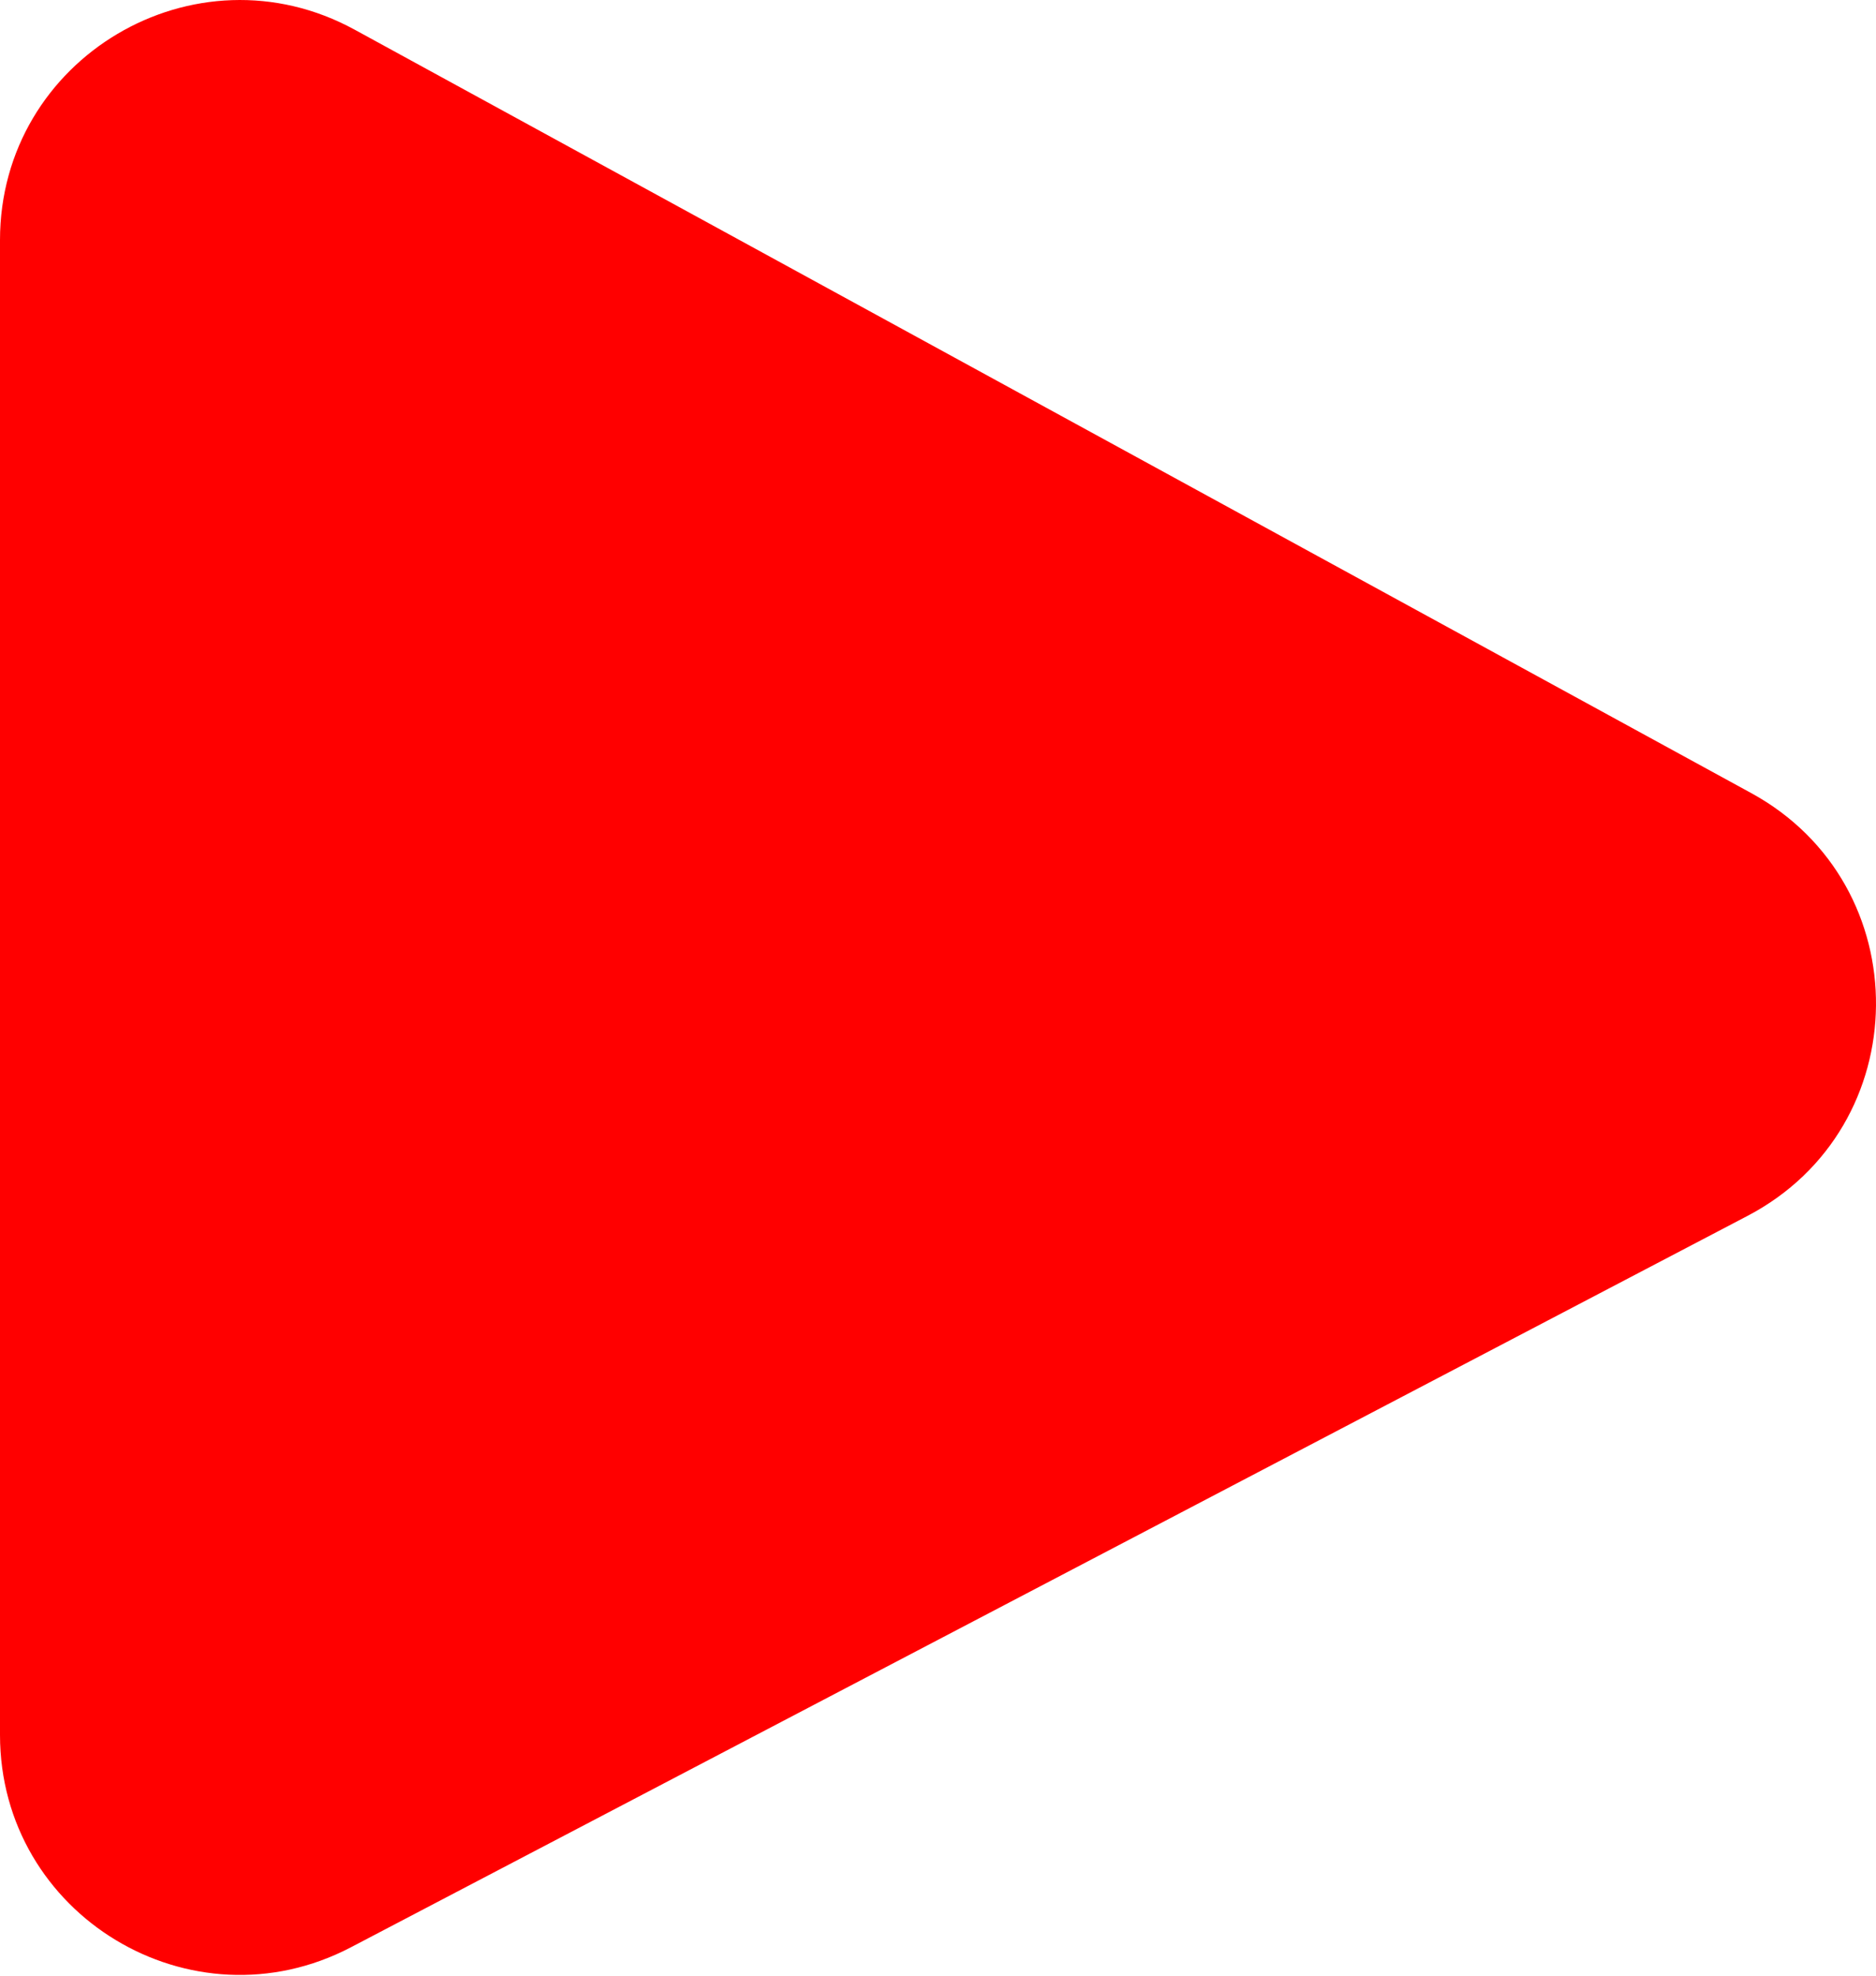
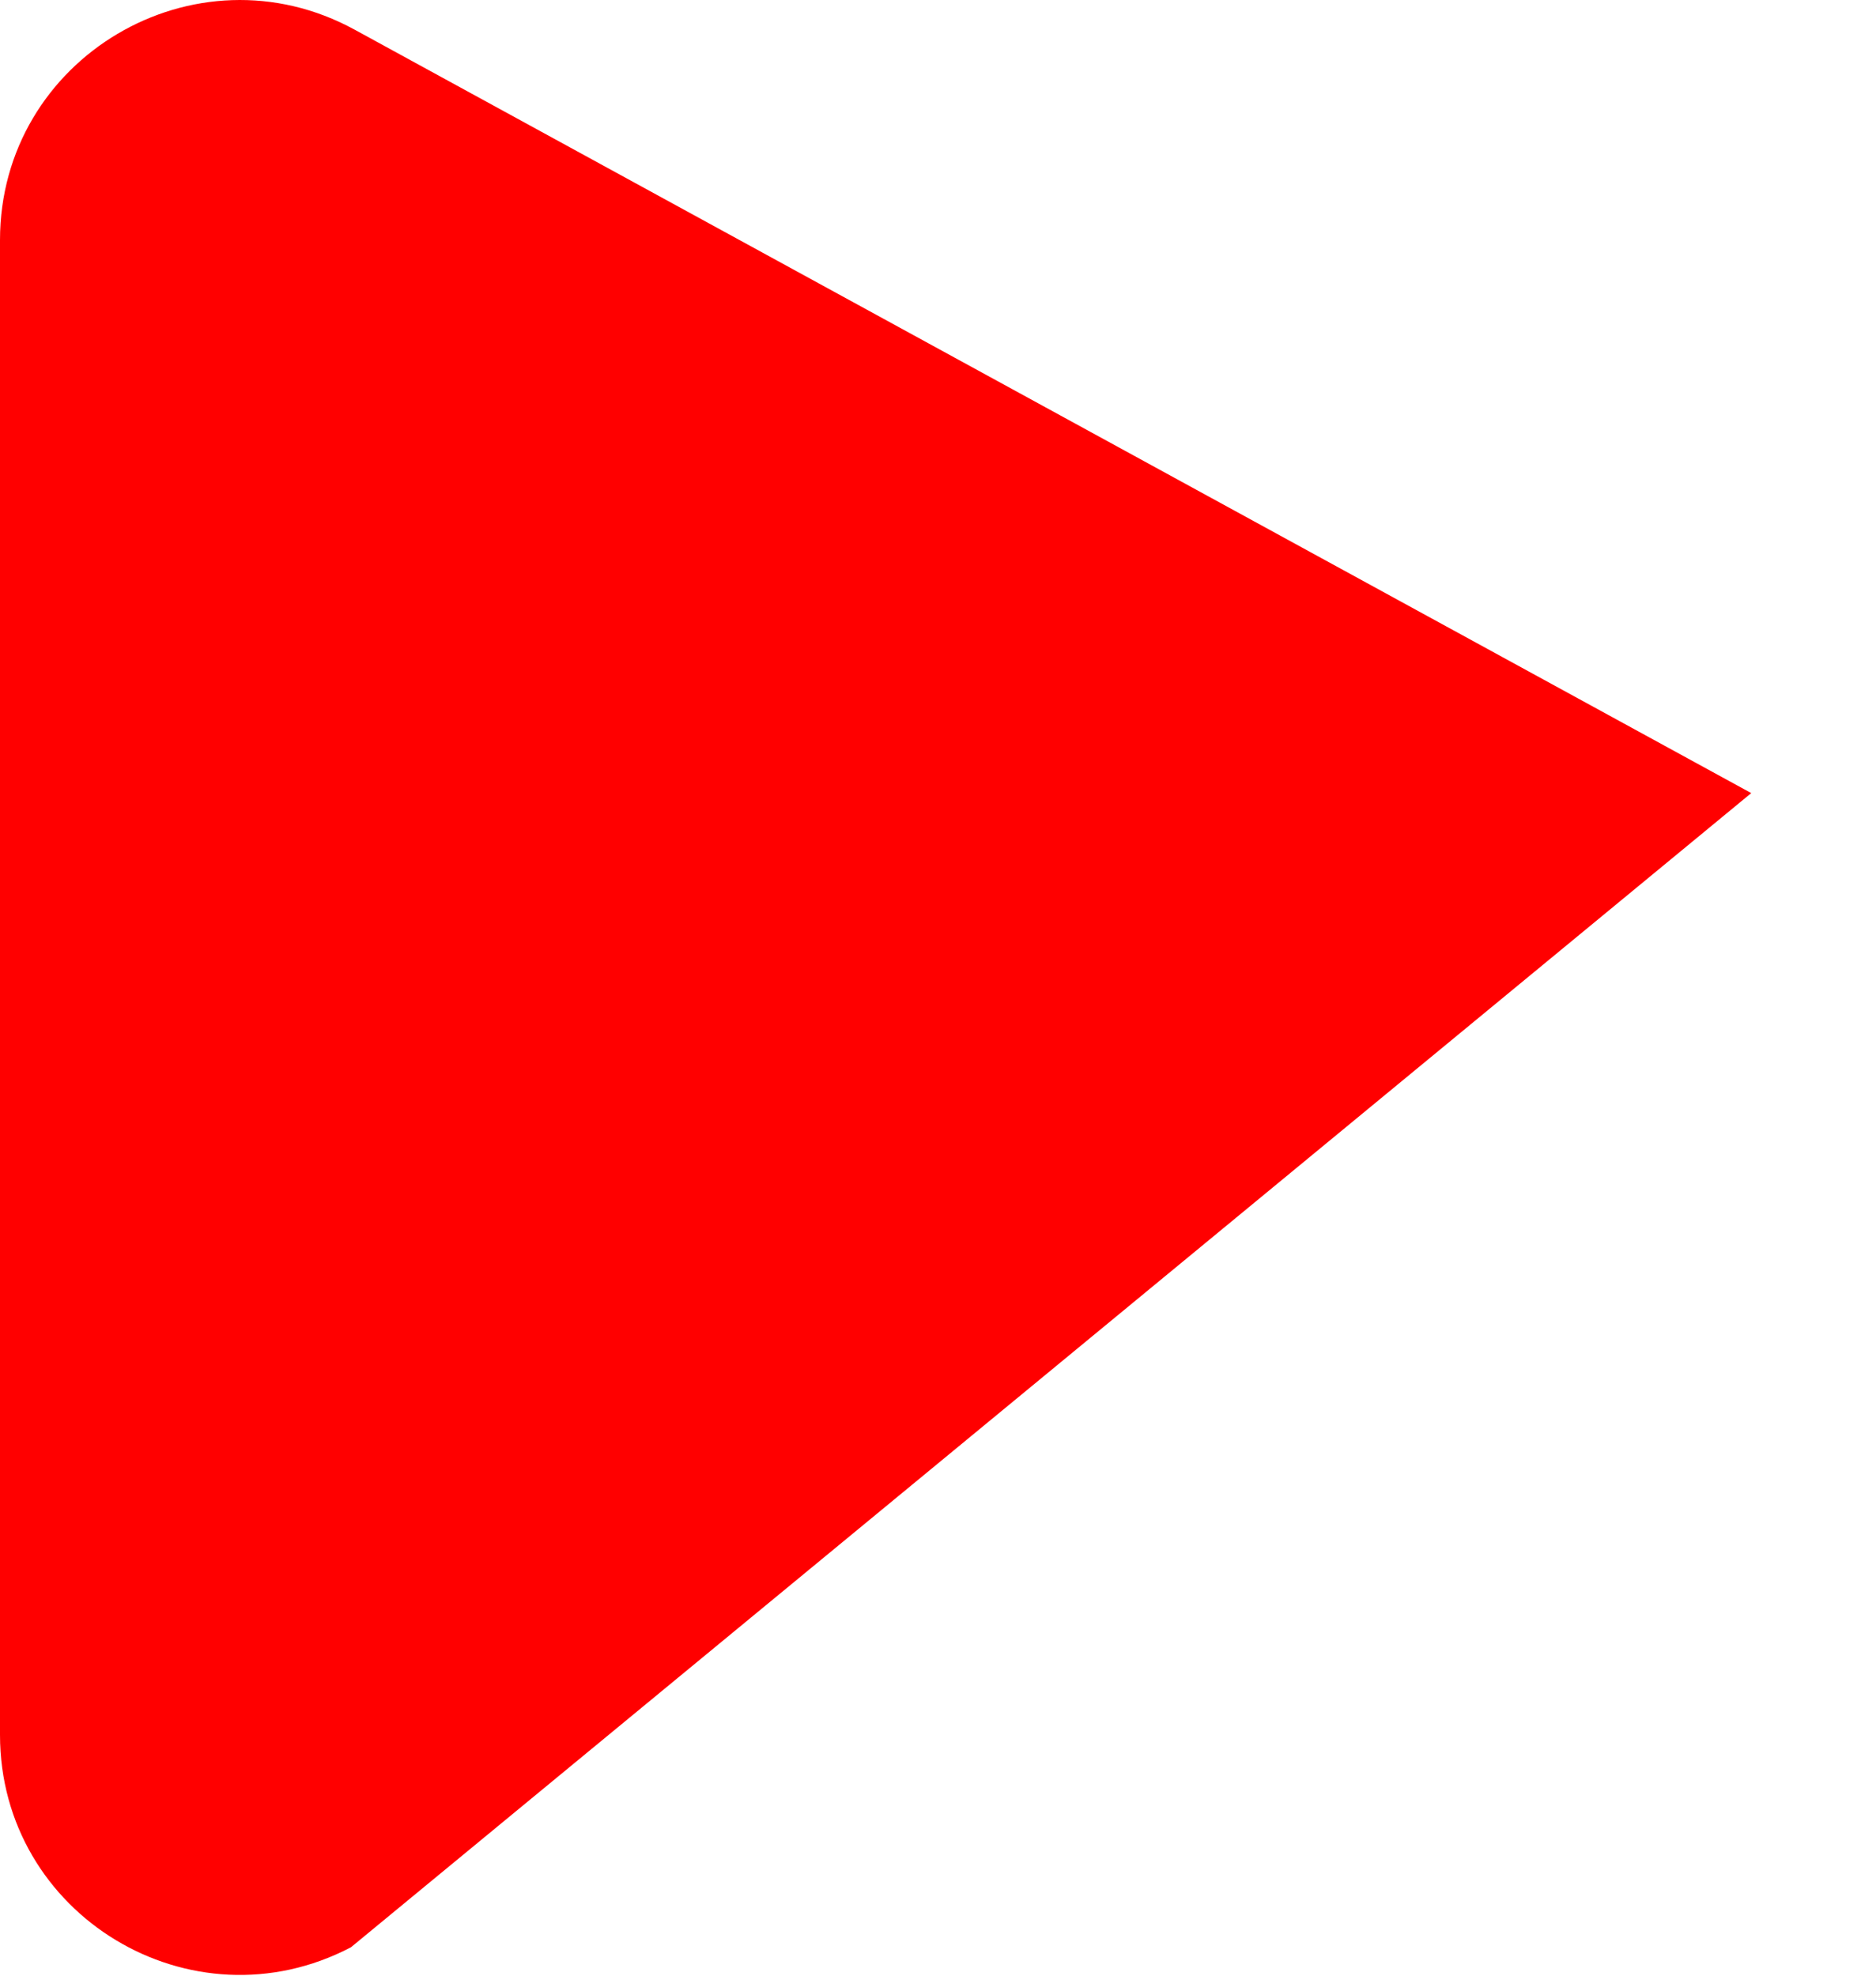
<svg xmlns="http://www.w3.org/2000/svg" width="282" height="297" viewBox="0 0 282 297" fill="none">
-   <path d="M0 260.756V36.09C0 8.721 29.308 -8.66 53.324 4.467L263.246 119.207C288.506 133.014 288.182 169.403 262.679 182.757L52.757 292.683C28.762 305.248 0 287.843 0 260.756Z" fill="#FF0000" />
+   <path d="M0 260.756V36.09C0 8.721 29.308 -8.66 53.324 4.467L263.246 119.207L52.757 292.683C28.762 305.248 0 287.843 0 260.756Z" fill="#FF0000" />
</svg>